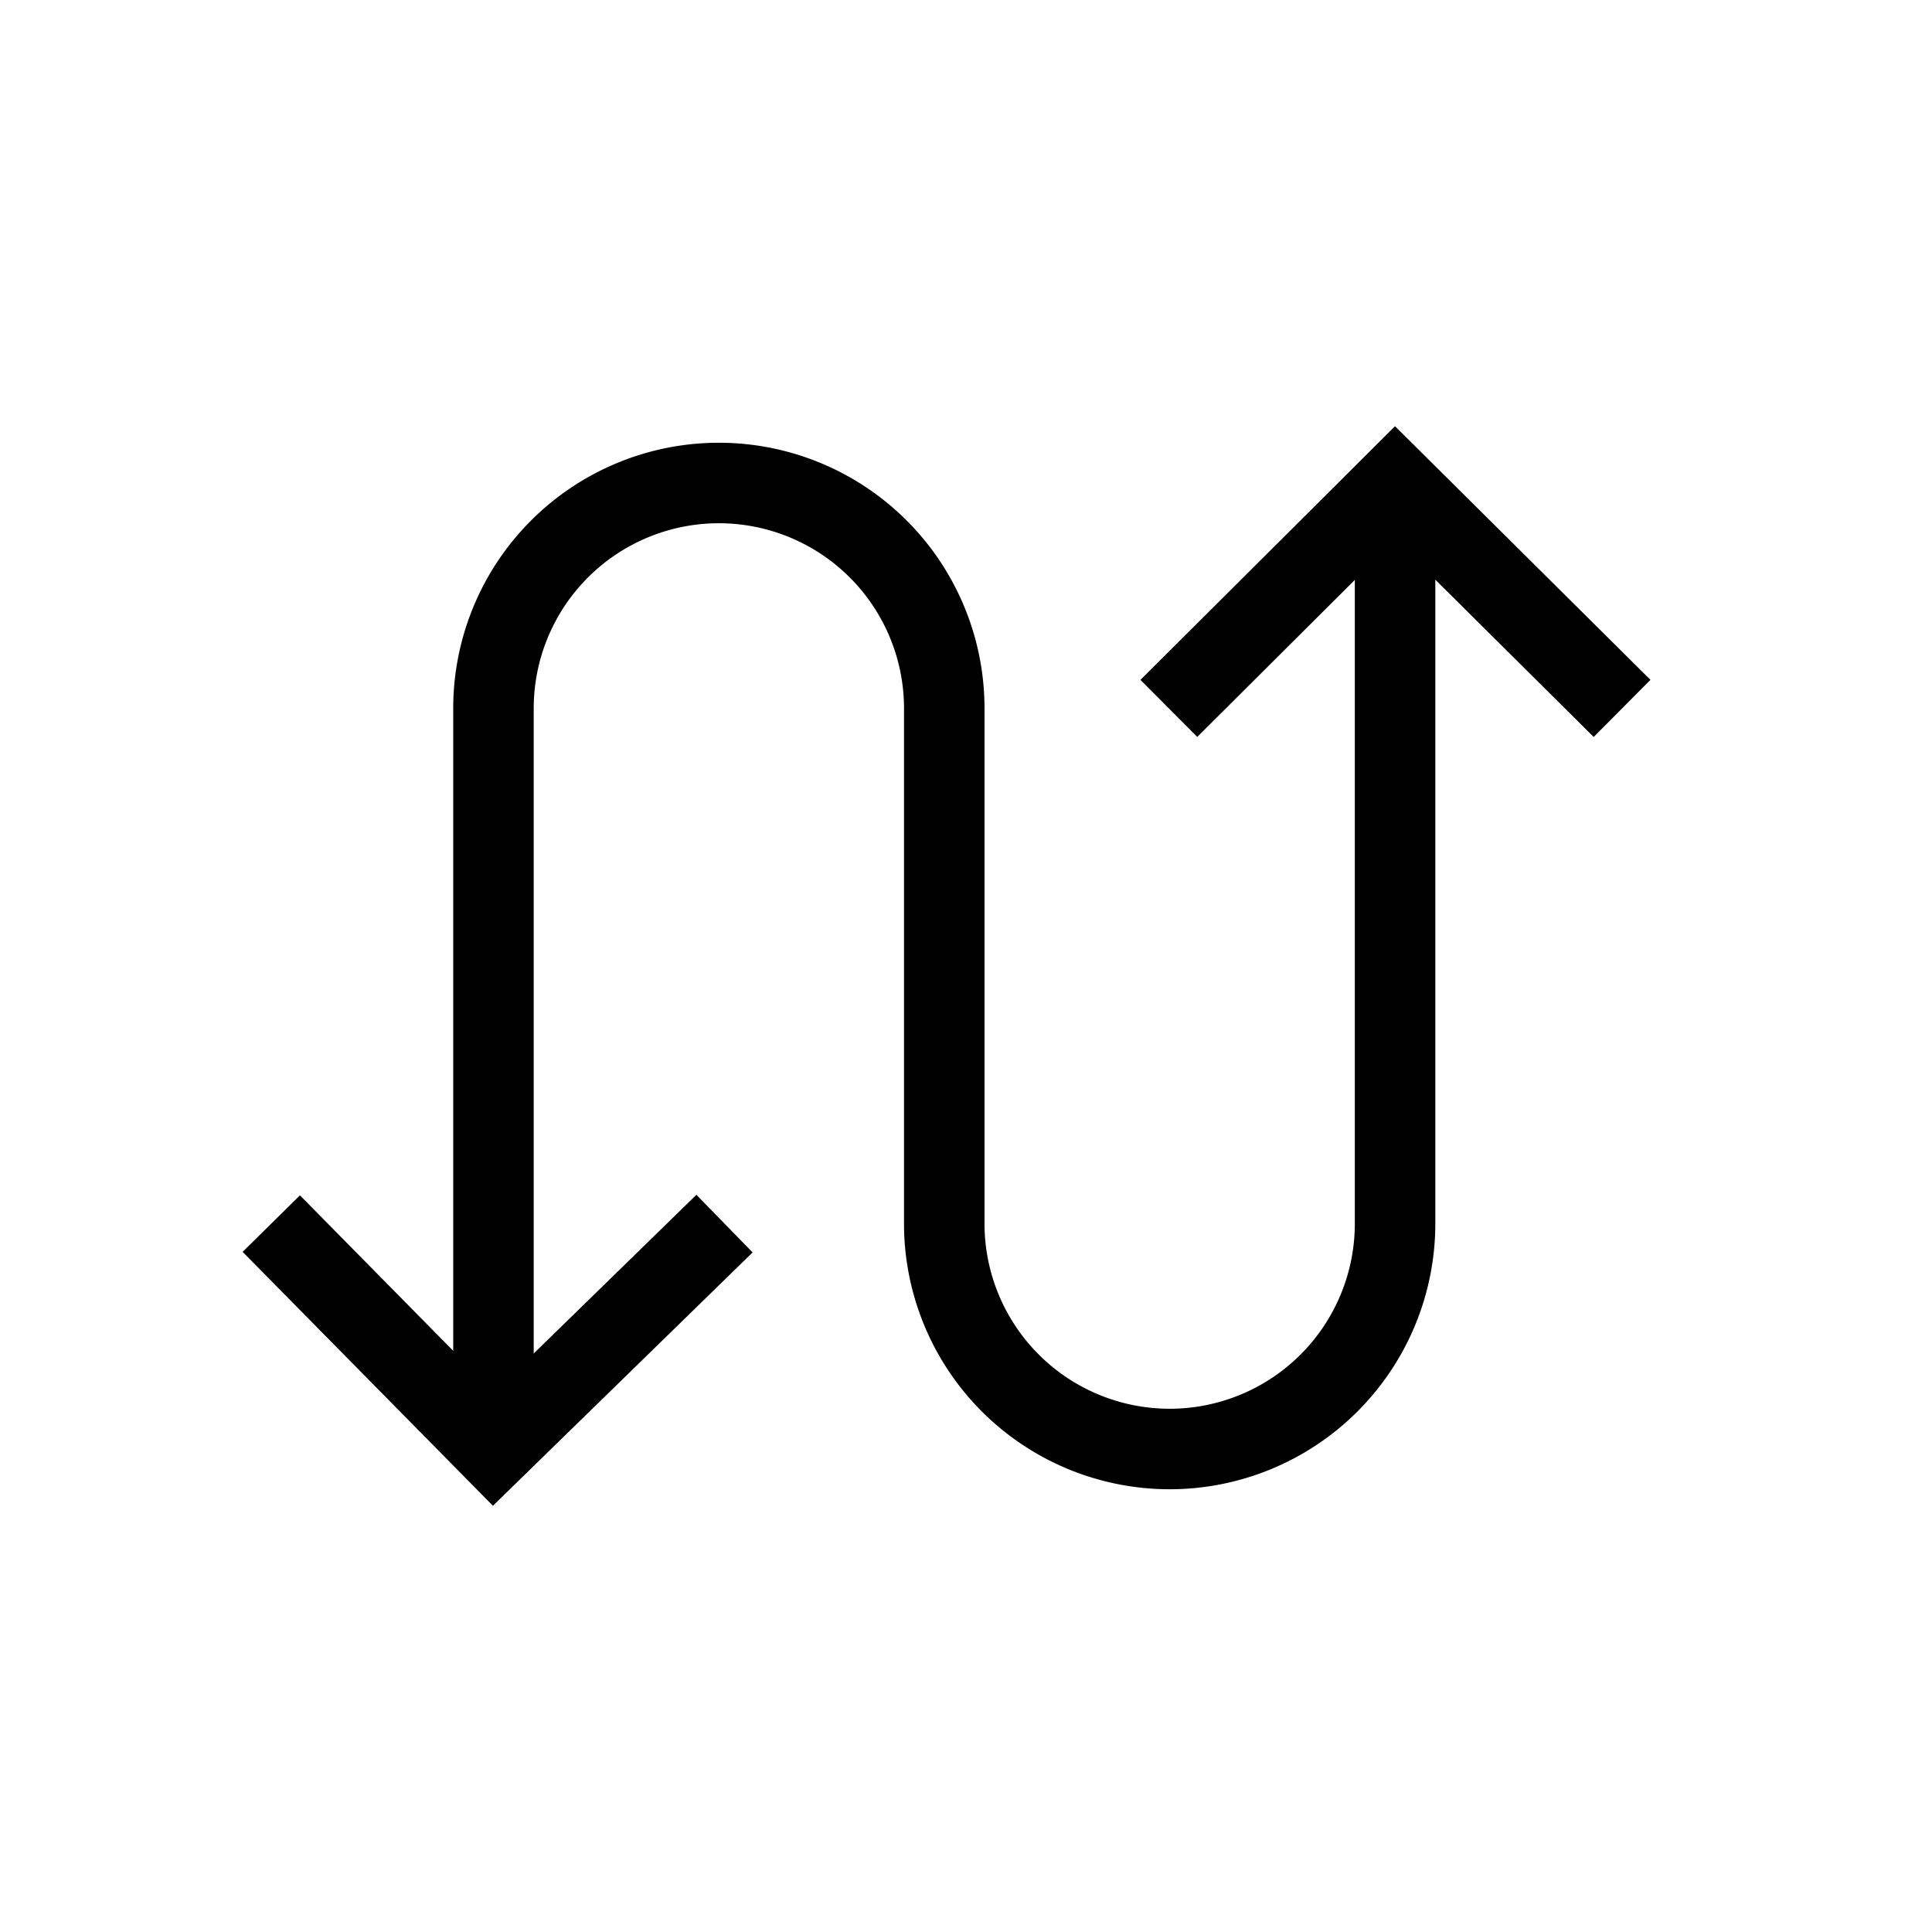
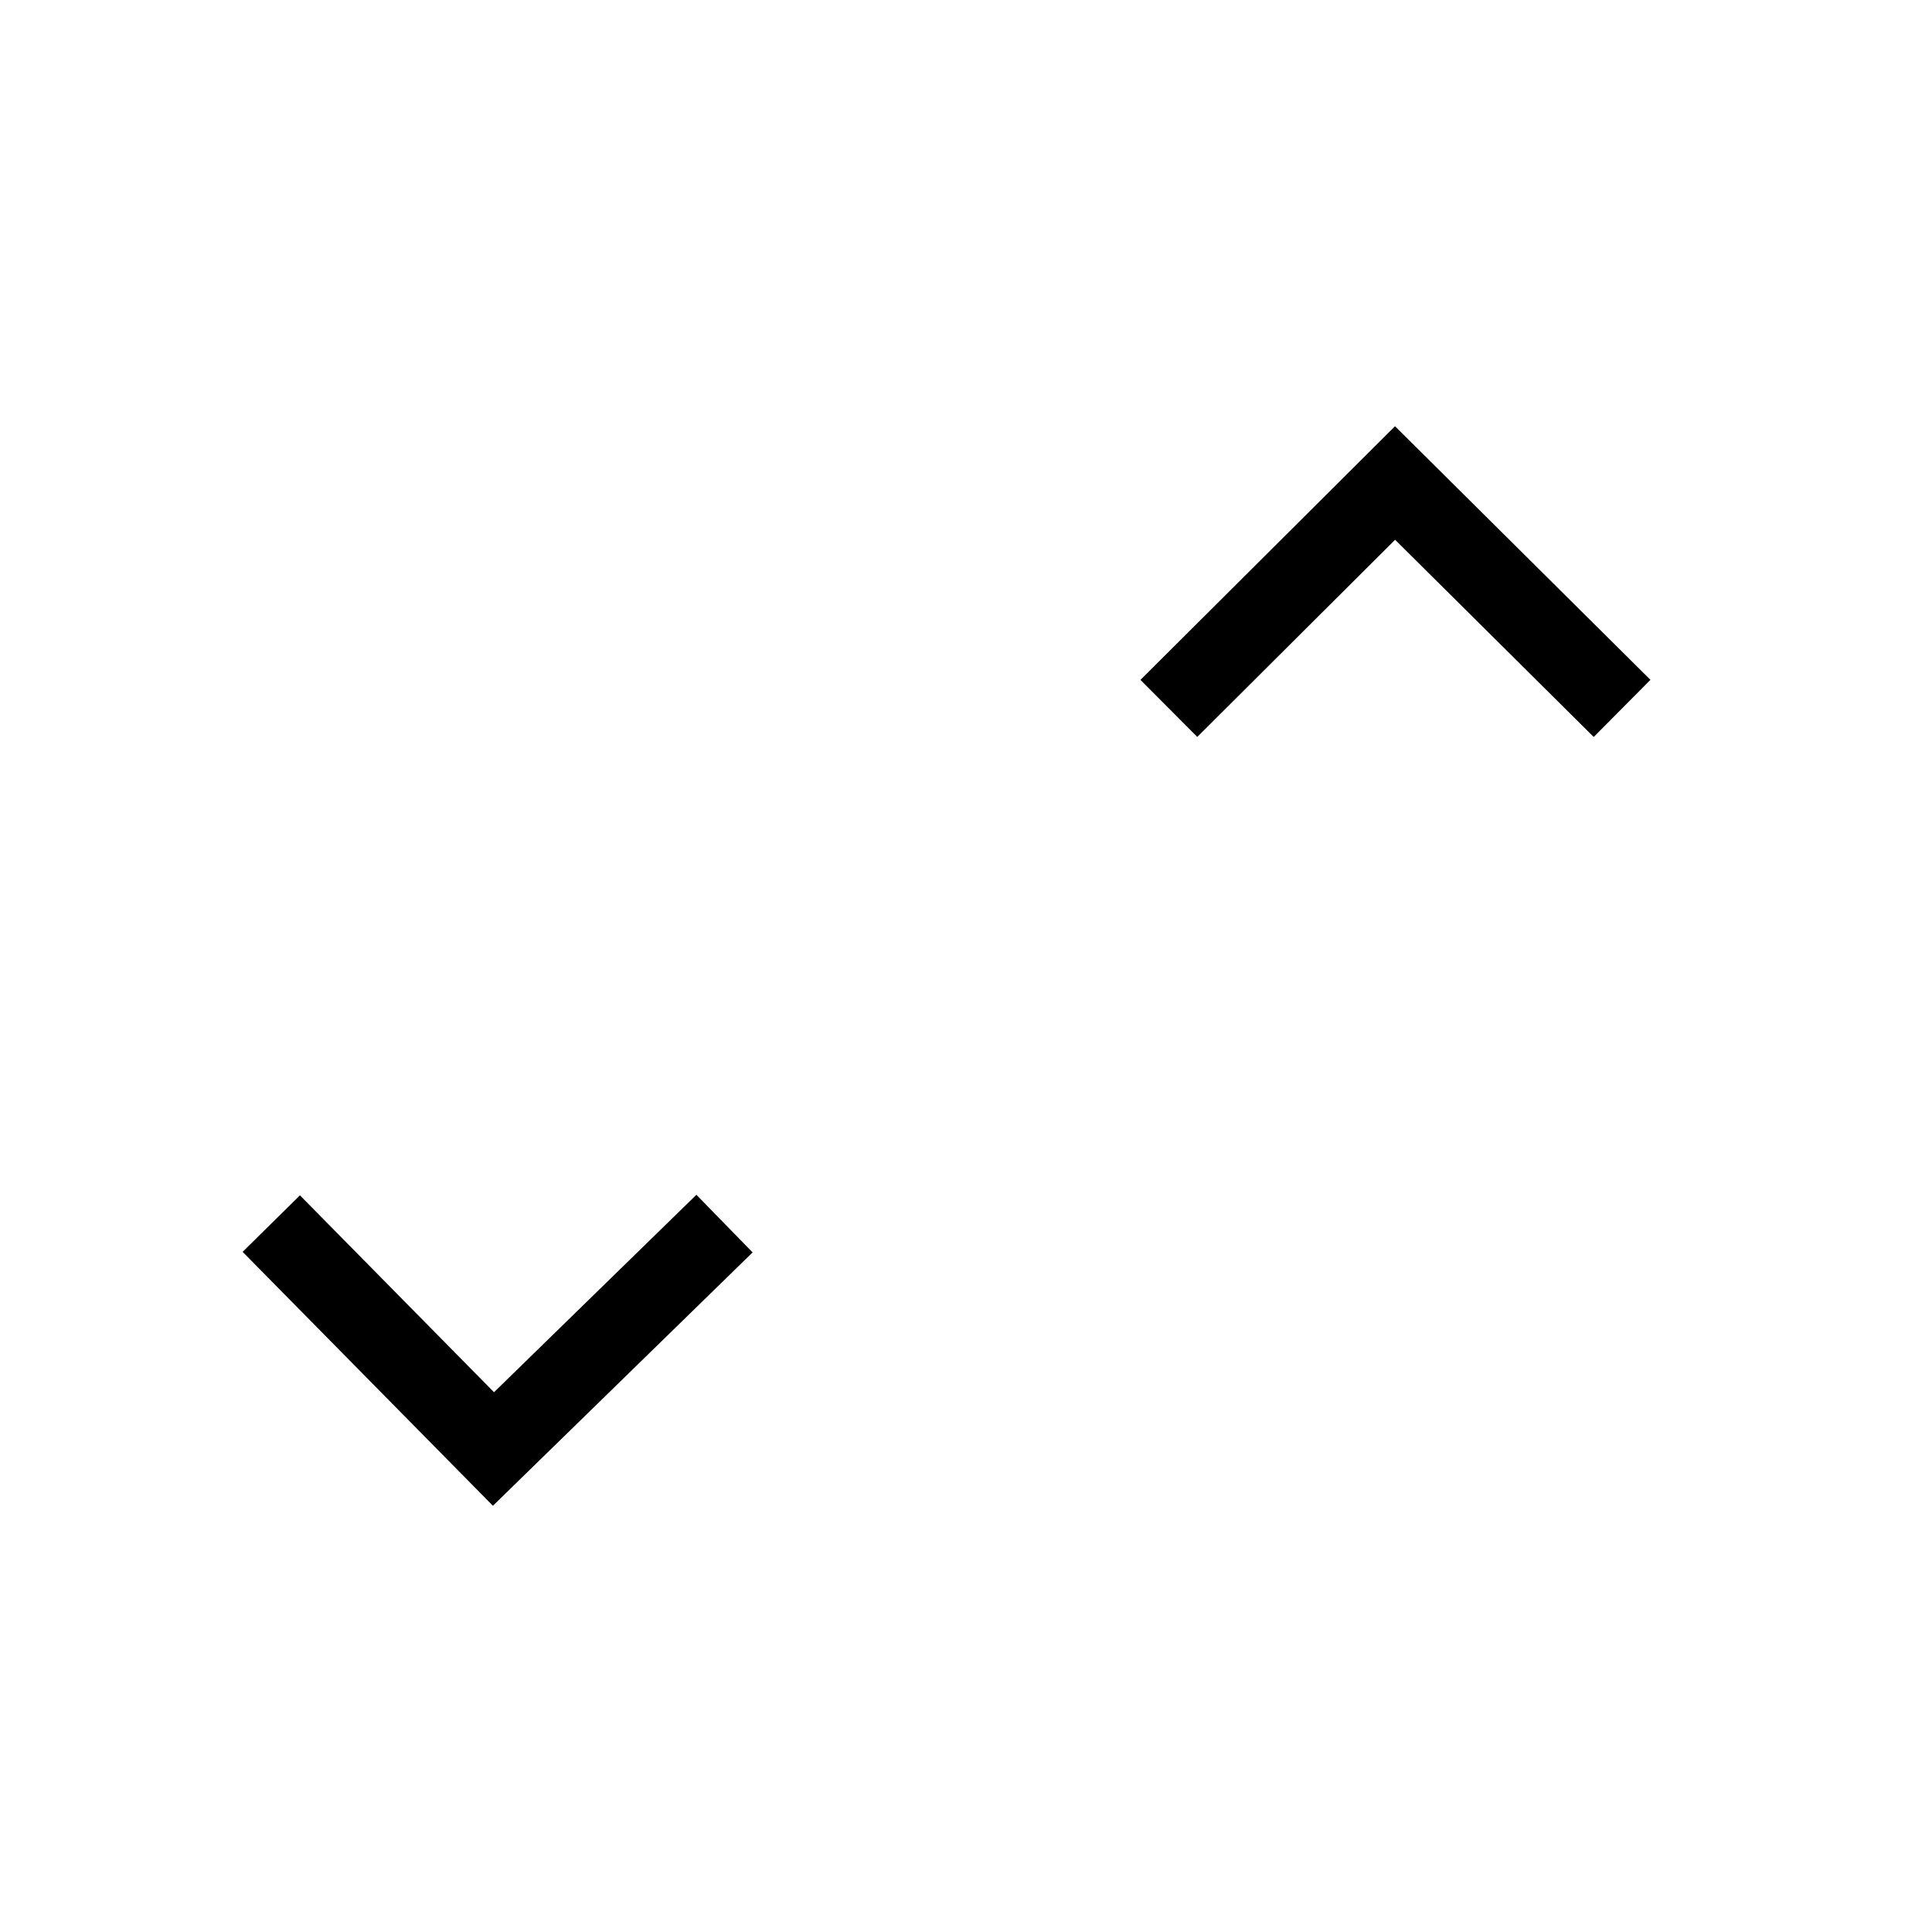
<svg xmlns="http://www.w3.org/2000/svg" id="Ebene_1" data-name="Ebene 1" fill="none" stroke="#000" viewBox="0 0 24 24">
-   <path d="M17.33,6v9.2a2.8,2.8,0,0,1-5.6,0V8.8a2.8,2.8,0,0,0-5.6,0V18" />
  <polyline points="9 15.2 6.13 18 3.37 15.2" />
  <polyline points="14.52 8.8 17.33 6 20.15 8.8" />
</svg>